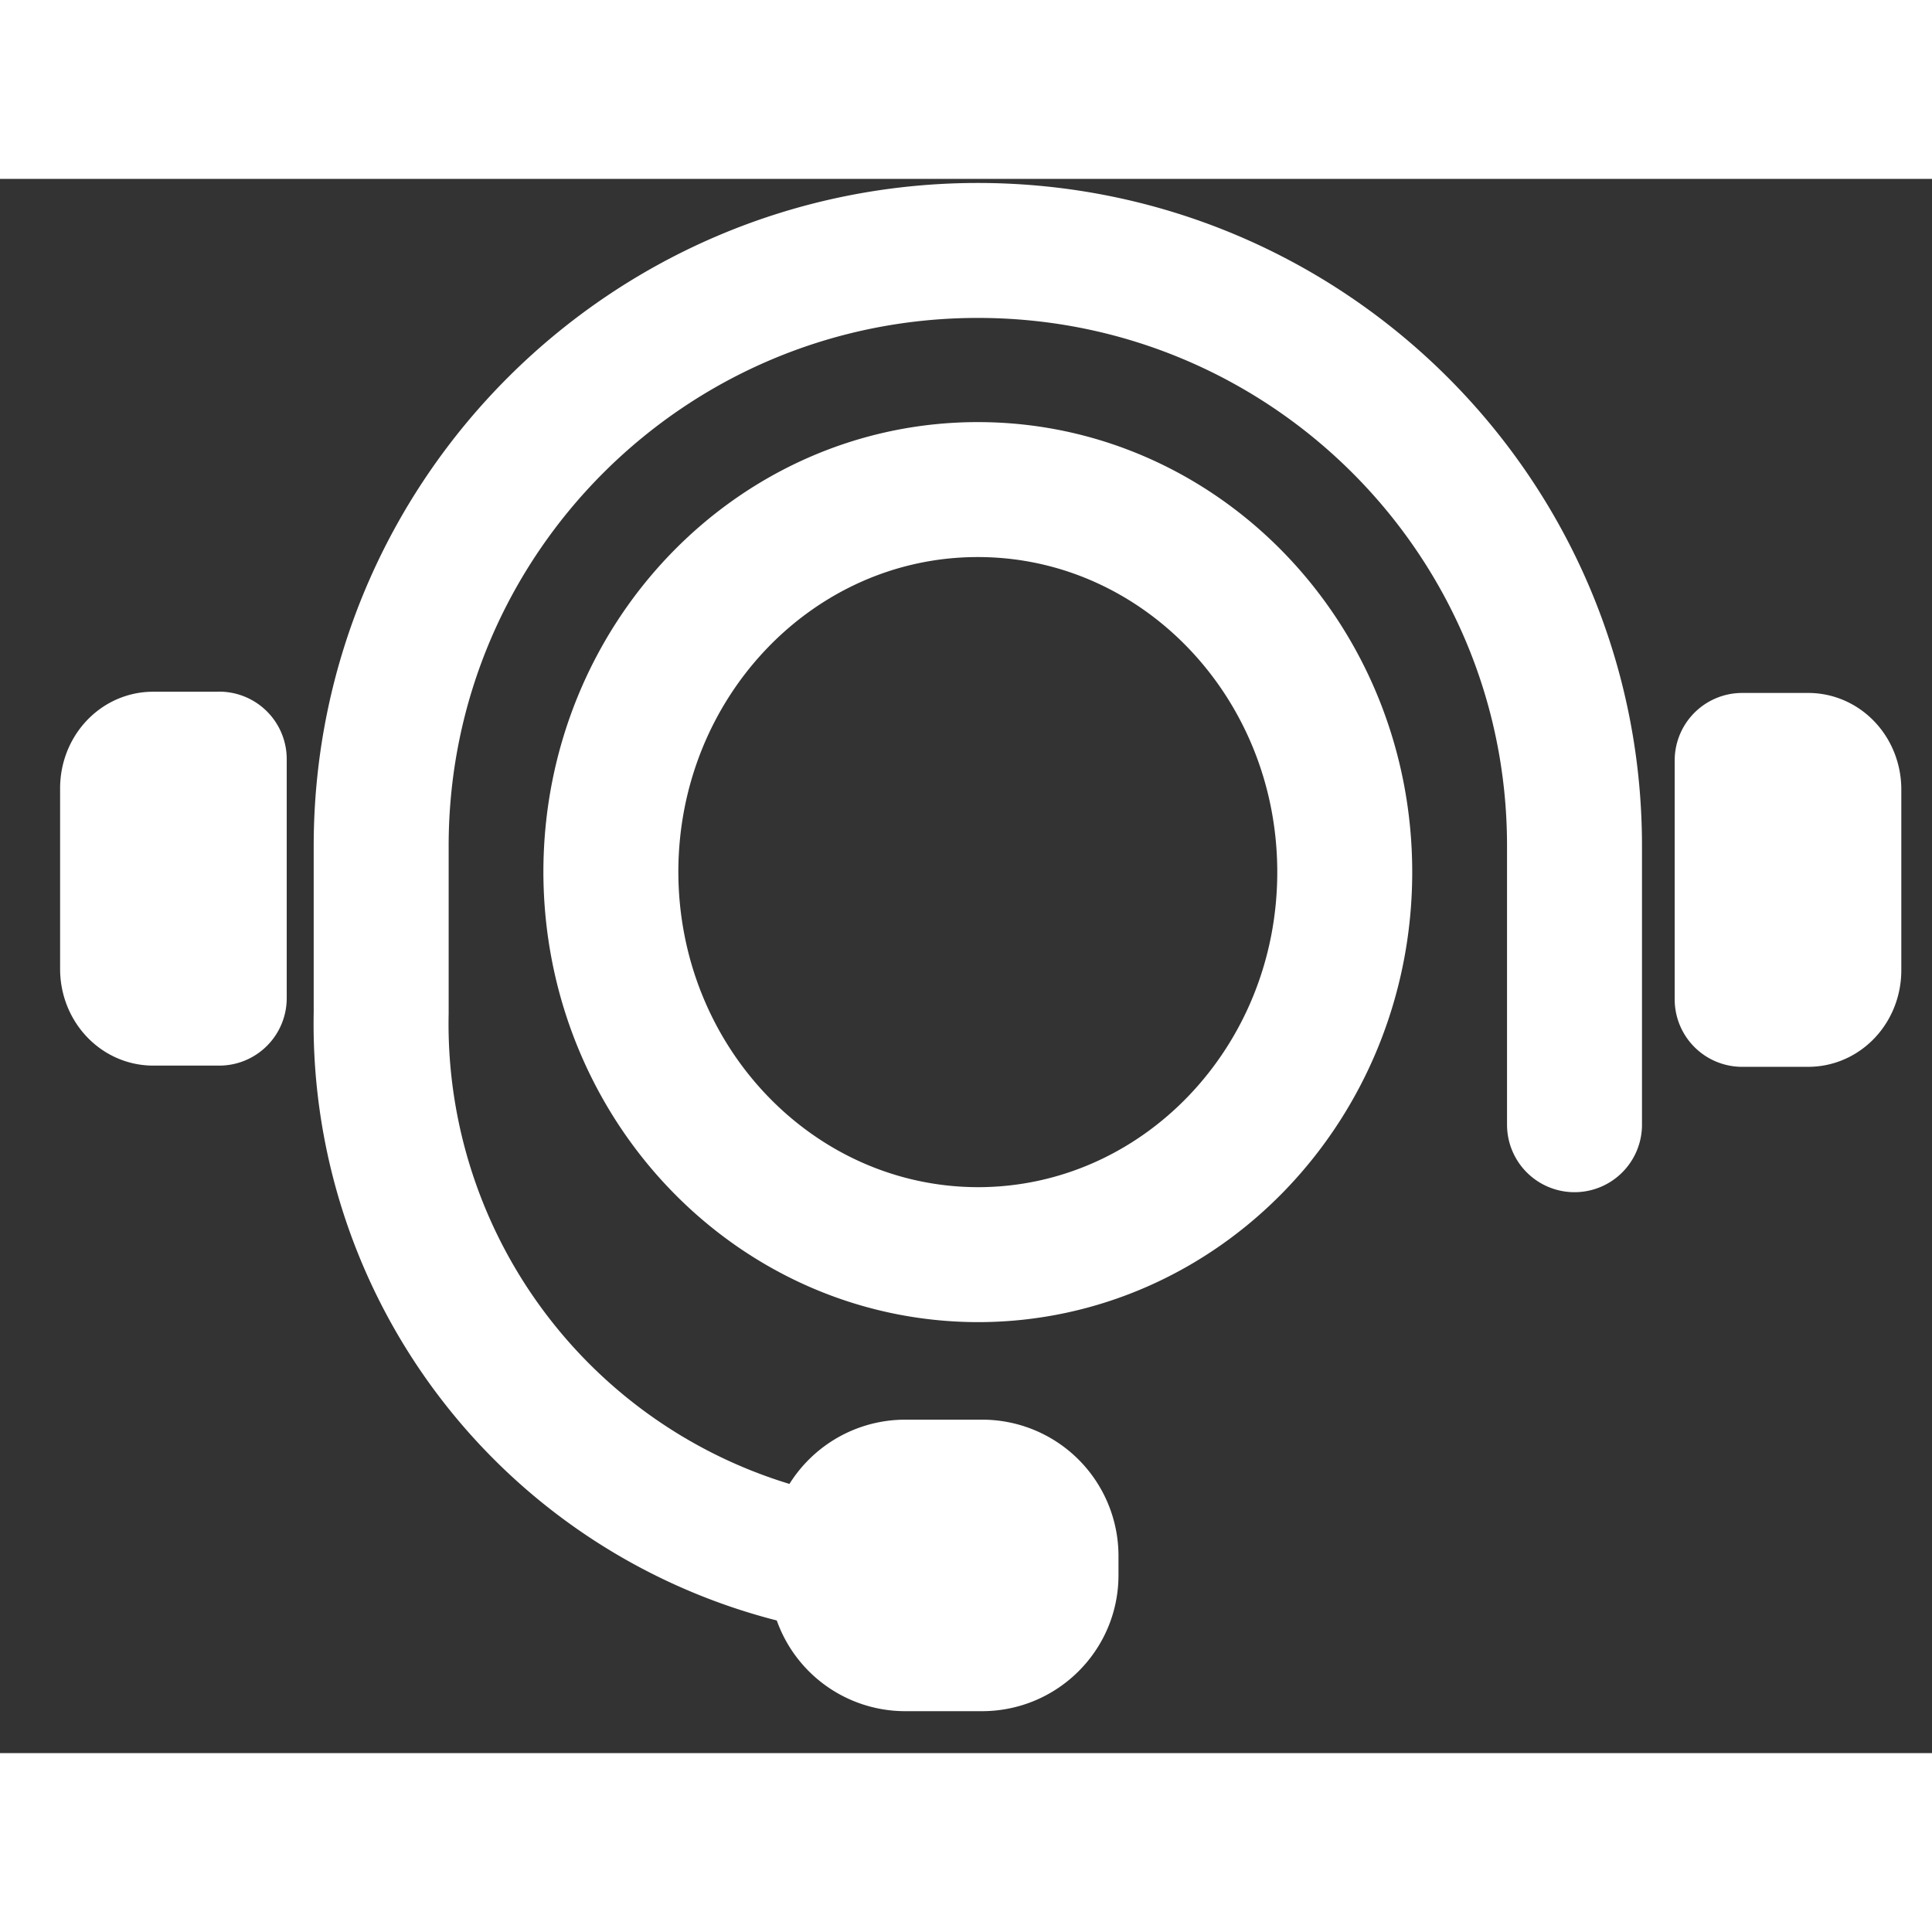
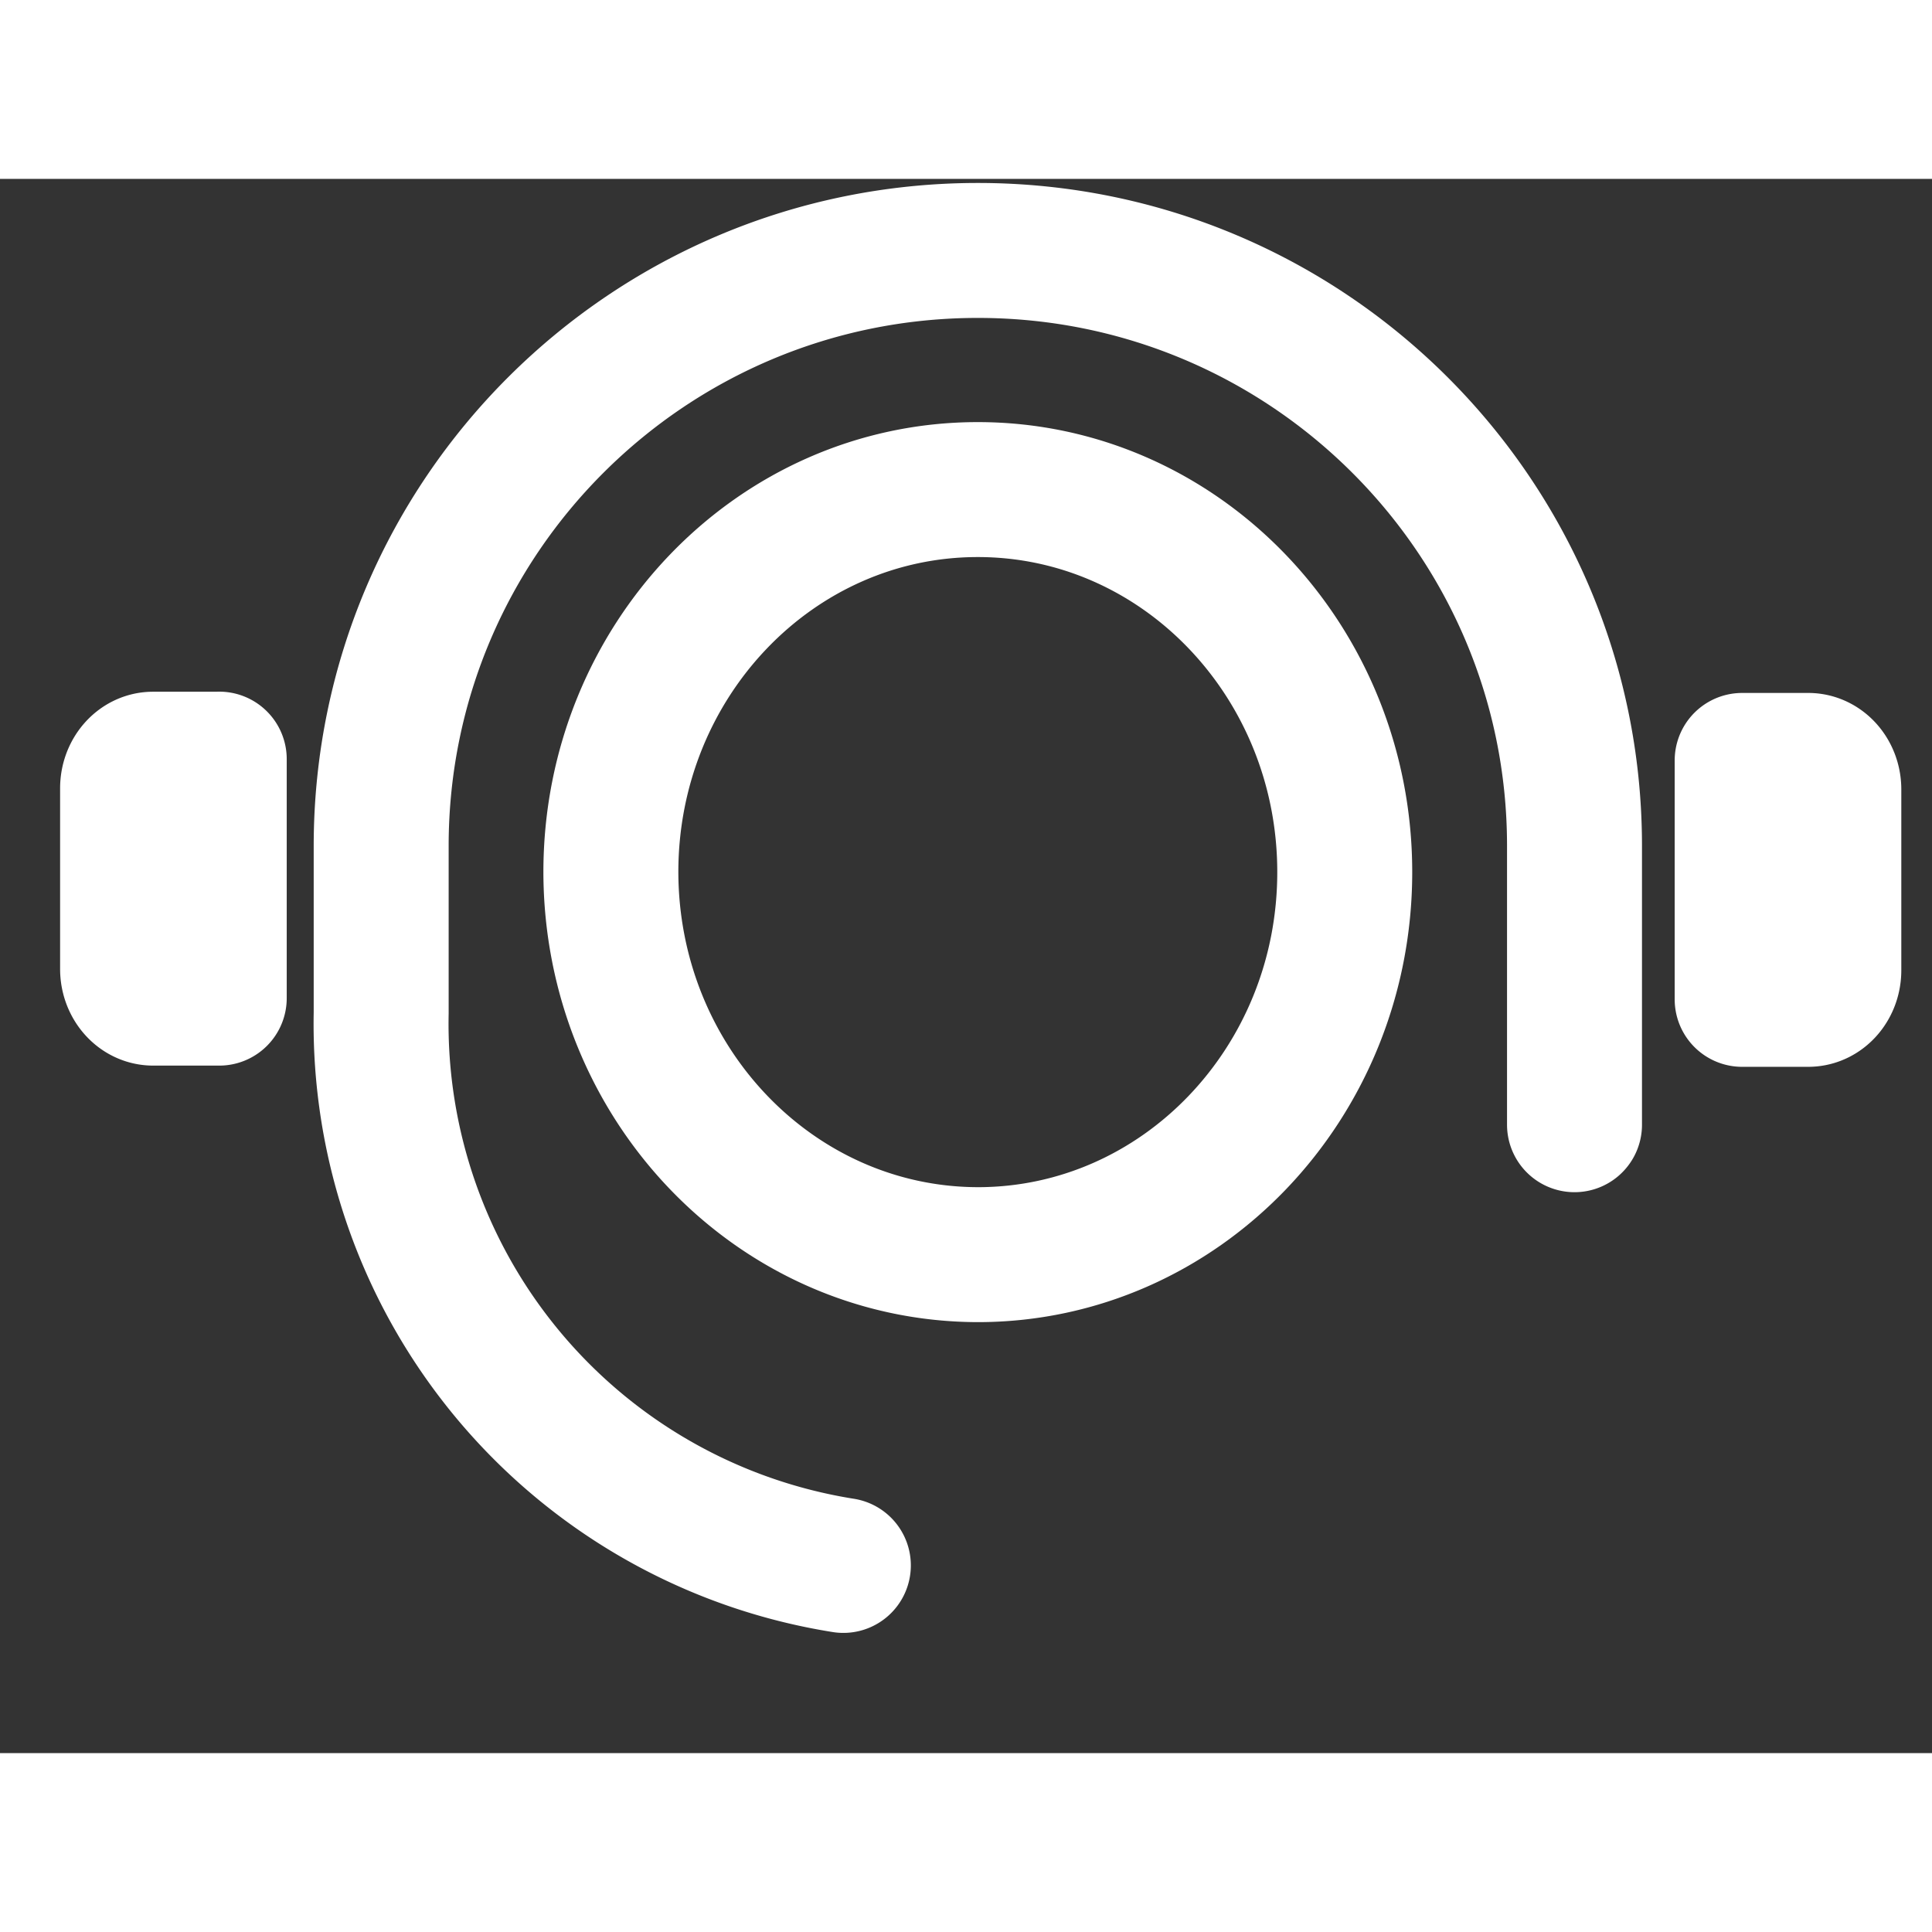
<svg xmlns="http://www.w3.org/2000/svg" aria-label="Support Icon" width="50" height="50" class="gray-icon" viewBox="0 0 27 22">
  <rect x="0" y="0" width="27" height="22" fill="#333333" stroke="none" />
  <g fill="none" fill-rule="evenodd">
    <path d="M11.786 19.377a7.663 7.663 0 0 1-6.459-7.72V9.305C5.337 4.715 9.067 1 13.666 1s8.33 3.716 8.338 8.305v3.913m2.343-1.752h.925c.197-.001.355-.181.356-.404v-2.53c0-.224-.16-.404-.356-.405h-.925v3.339ZM3.064 8.11h-.925c-.196 0-.355.181-.356.404v2.53c.001.223.16.404.356.405h.925v-3.34Zm10.601 6.924c2.832 0 5.128-2.393 5.128-5.346 0-2.952-2.296-5.346-5.128-5.346-2.832 0-5.128 2.394-5.128 5.346.006 2.95 2.298 5.34 5.128 5.346h0Z" stroke="#FFF" stroke-width="1.886" stroke-linecap="round" stroke-linejoin="round" />
-     <path d="M10.746 19.235v.283a1.905 1.905 0 0 0 1.903 1.896h1.079c1.05-.003 1.9-.85 1.903-1.896v-.283a1.905 1.905 0 0 0-1.903-1.895h-1.079c-1.05.003-1.9.85-1.903 1.895Z" fill="#FFF" />
  </g>
</svg>